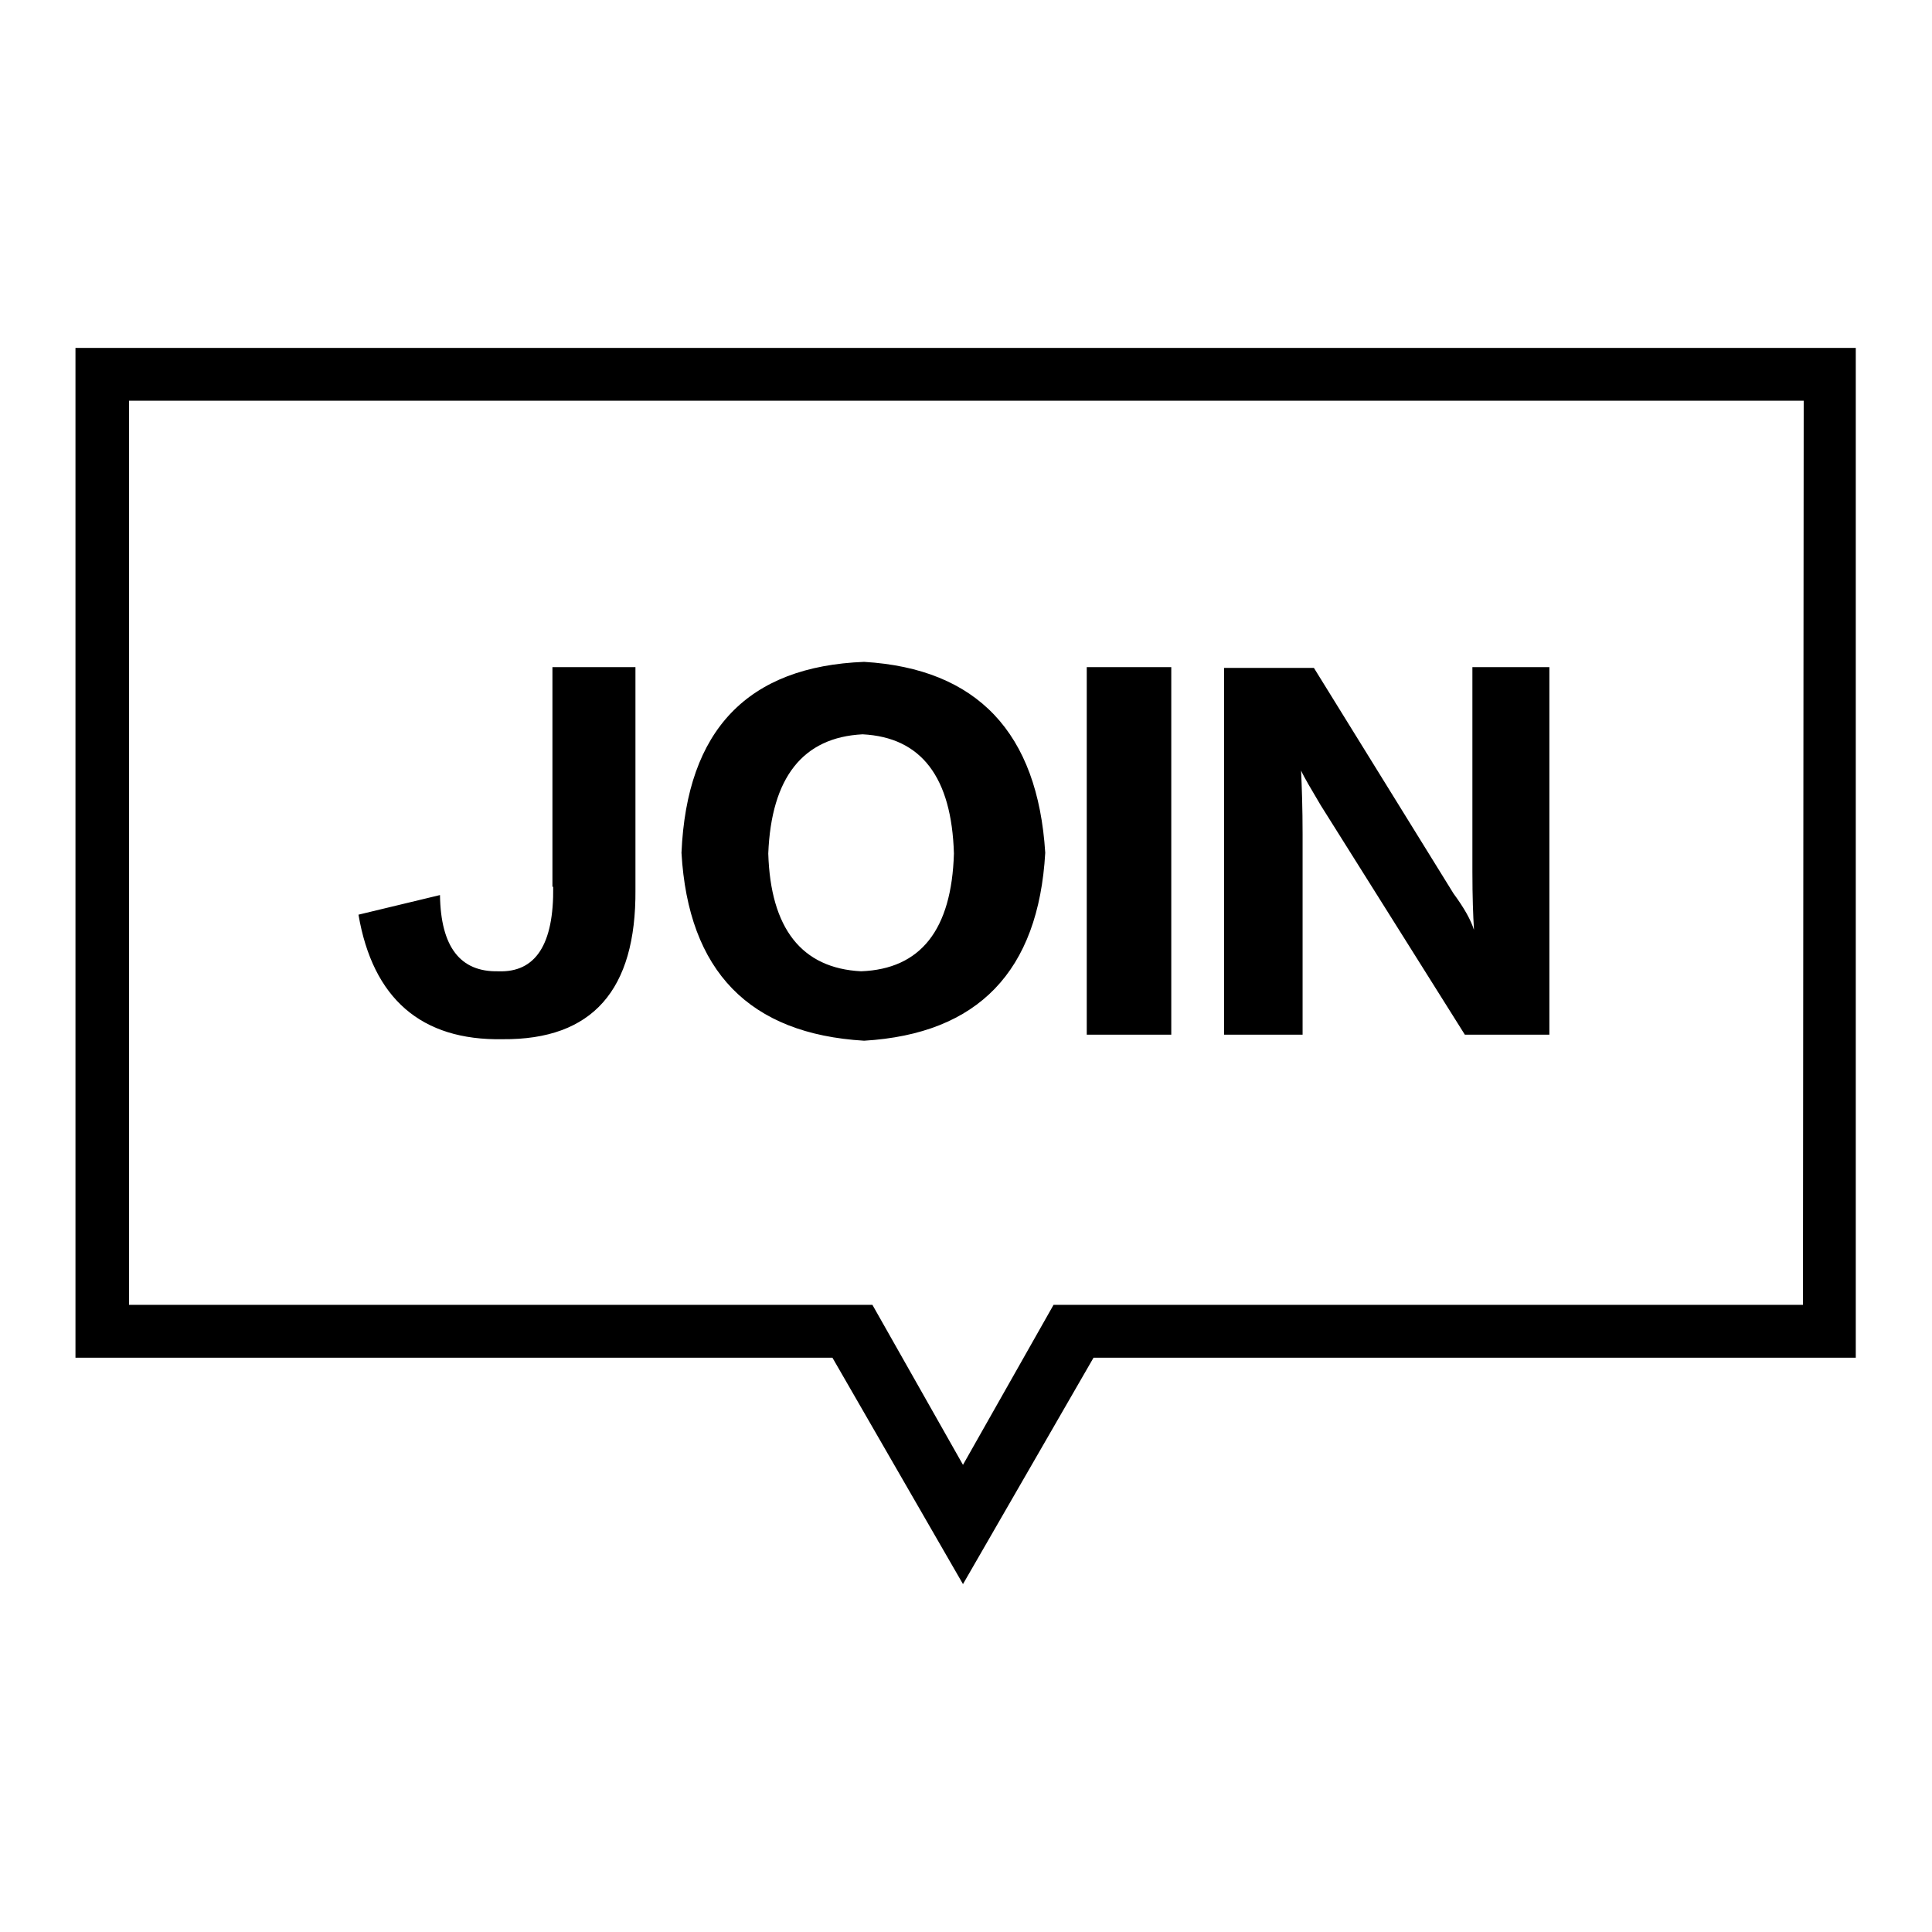
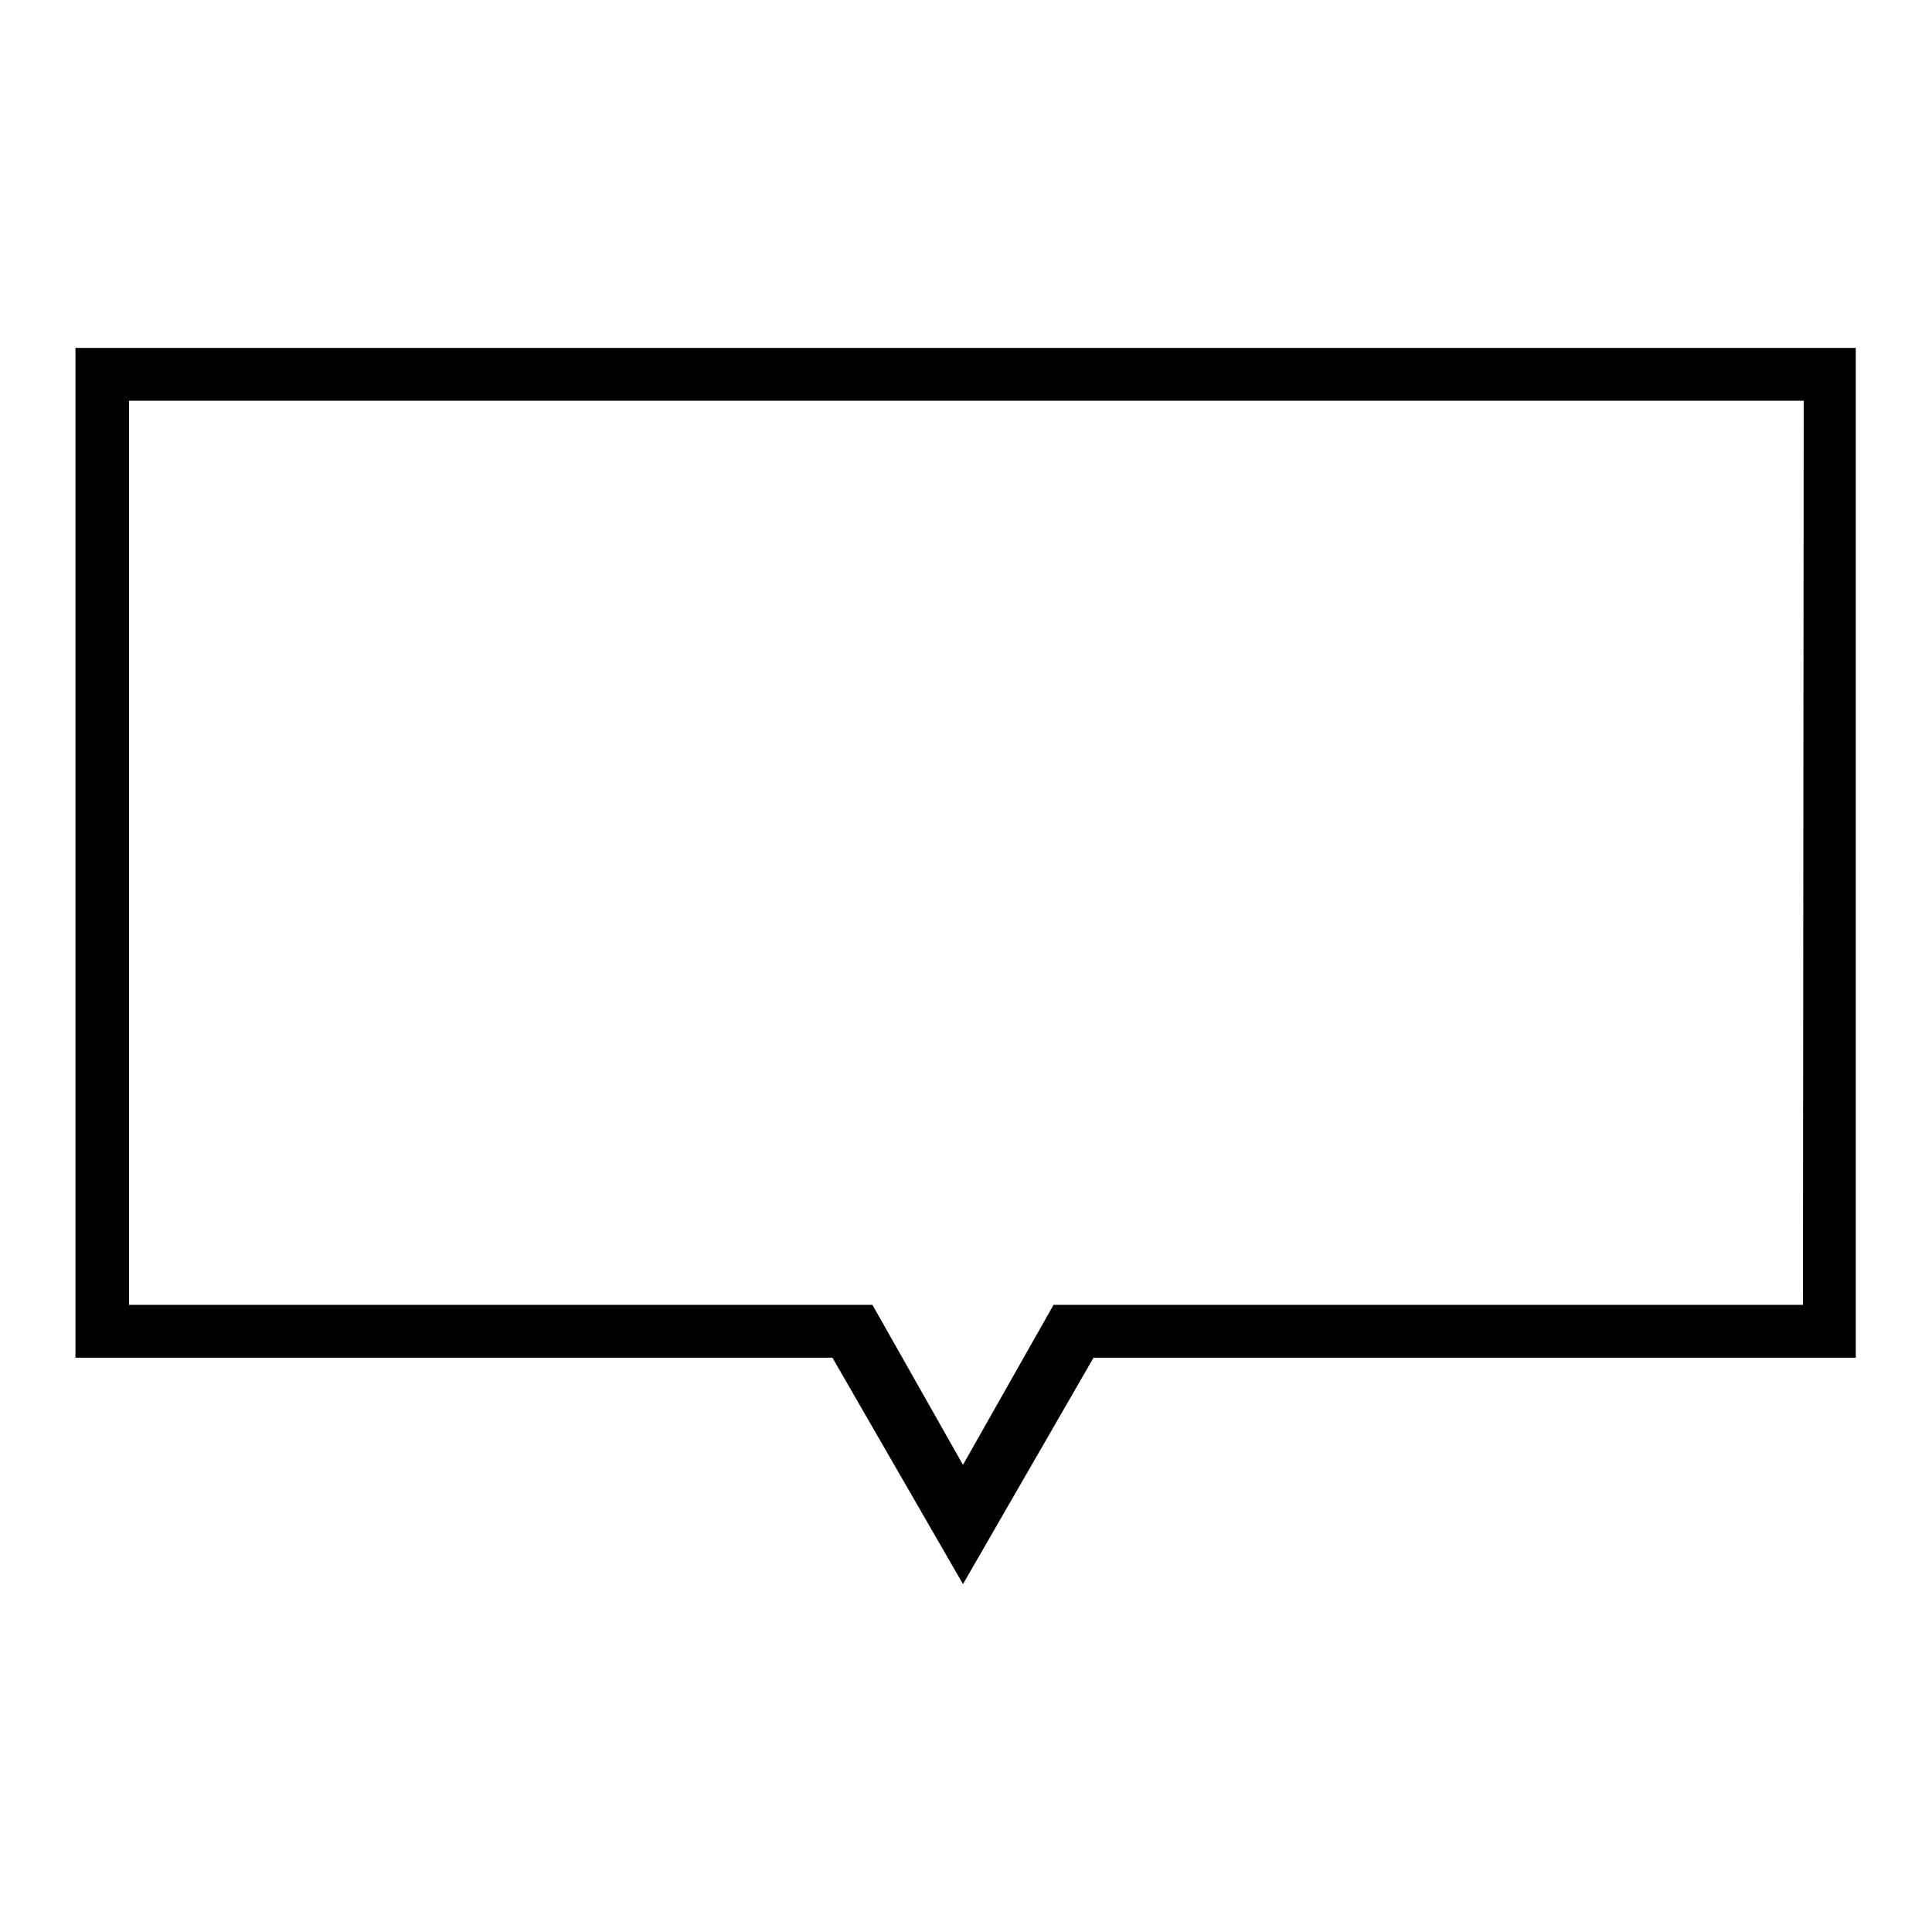
<svg xmlns="http://www.w3.org/2000/svg" version="1.1" x="0px" y="0px" viewBox="0 0 256 256" enable-background="new 0 0 256 256" xml:space="preserve">
  <g>
    <g>
      <path fill="#000000" d="M10,46.1v133.8h100.3l17.3,30l17.3-30h101V46.1H10z M238.9,172.9h-99.3l-12,21.2l-12-21.2H17.1V53.1H239L238.9,172.9L238.9,172.9z" />
-       <path fill="#000000" d="M73.3,117.5c0.1,7.6-2.3,11.4-7.3,11.2c-5,0.1-7.6-3.2-7.7-10.1l-10.8,2.6c1.9,11.1,8.3,16.7,19.1,16.5c11.9,0.1,17.7-6.5,17.6-19.8V88.4h-11V117.5L73.3,117.5z M114.5,87.7c-15.4,0.6-23.5,9-24.2,25.3c0.9,15.7,9,24,24.2,24.9c15.1-0.9,23.1-9.2,24-24.9C137.5,97.1,129.5,88.6,114.5,87.7z M114.1,128.7c-7.9-0.4-12-5.7-12.3-15.6c0.4-10.1,4.6-15.4,12.5-15.8c7.8,0.4,11.8,5.7,12.1,15.8C126.1,123.2,122,128.4,114.1,128.7z M144,137.1h11.2V88.4H144V137.1z M195.1,88.4v27.1c0,3.4,0.1,5.9,0.2,7.5v0.2c-0.4-1.3-1.3-2.9-2.7-4.8l-18.5-29.9h-11.9v48.6h10.4v-26.6c0-3.4-0.1-6.2-0.2-8.4c0.4,0.9,1.3,2.4,2.6,4.6l19.1,30.4h11.2V88.4L195.1,88.4L195.1,88.4z" />
    </g>
  </g>
</svg>